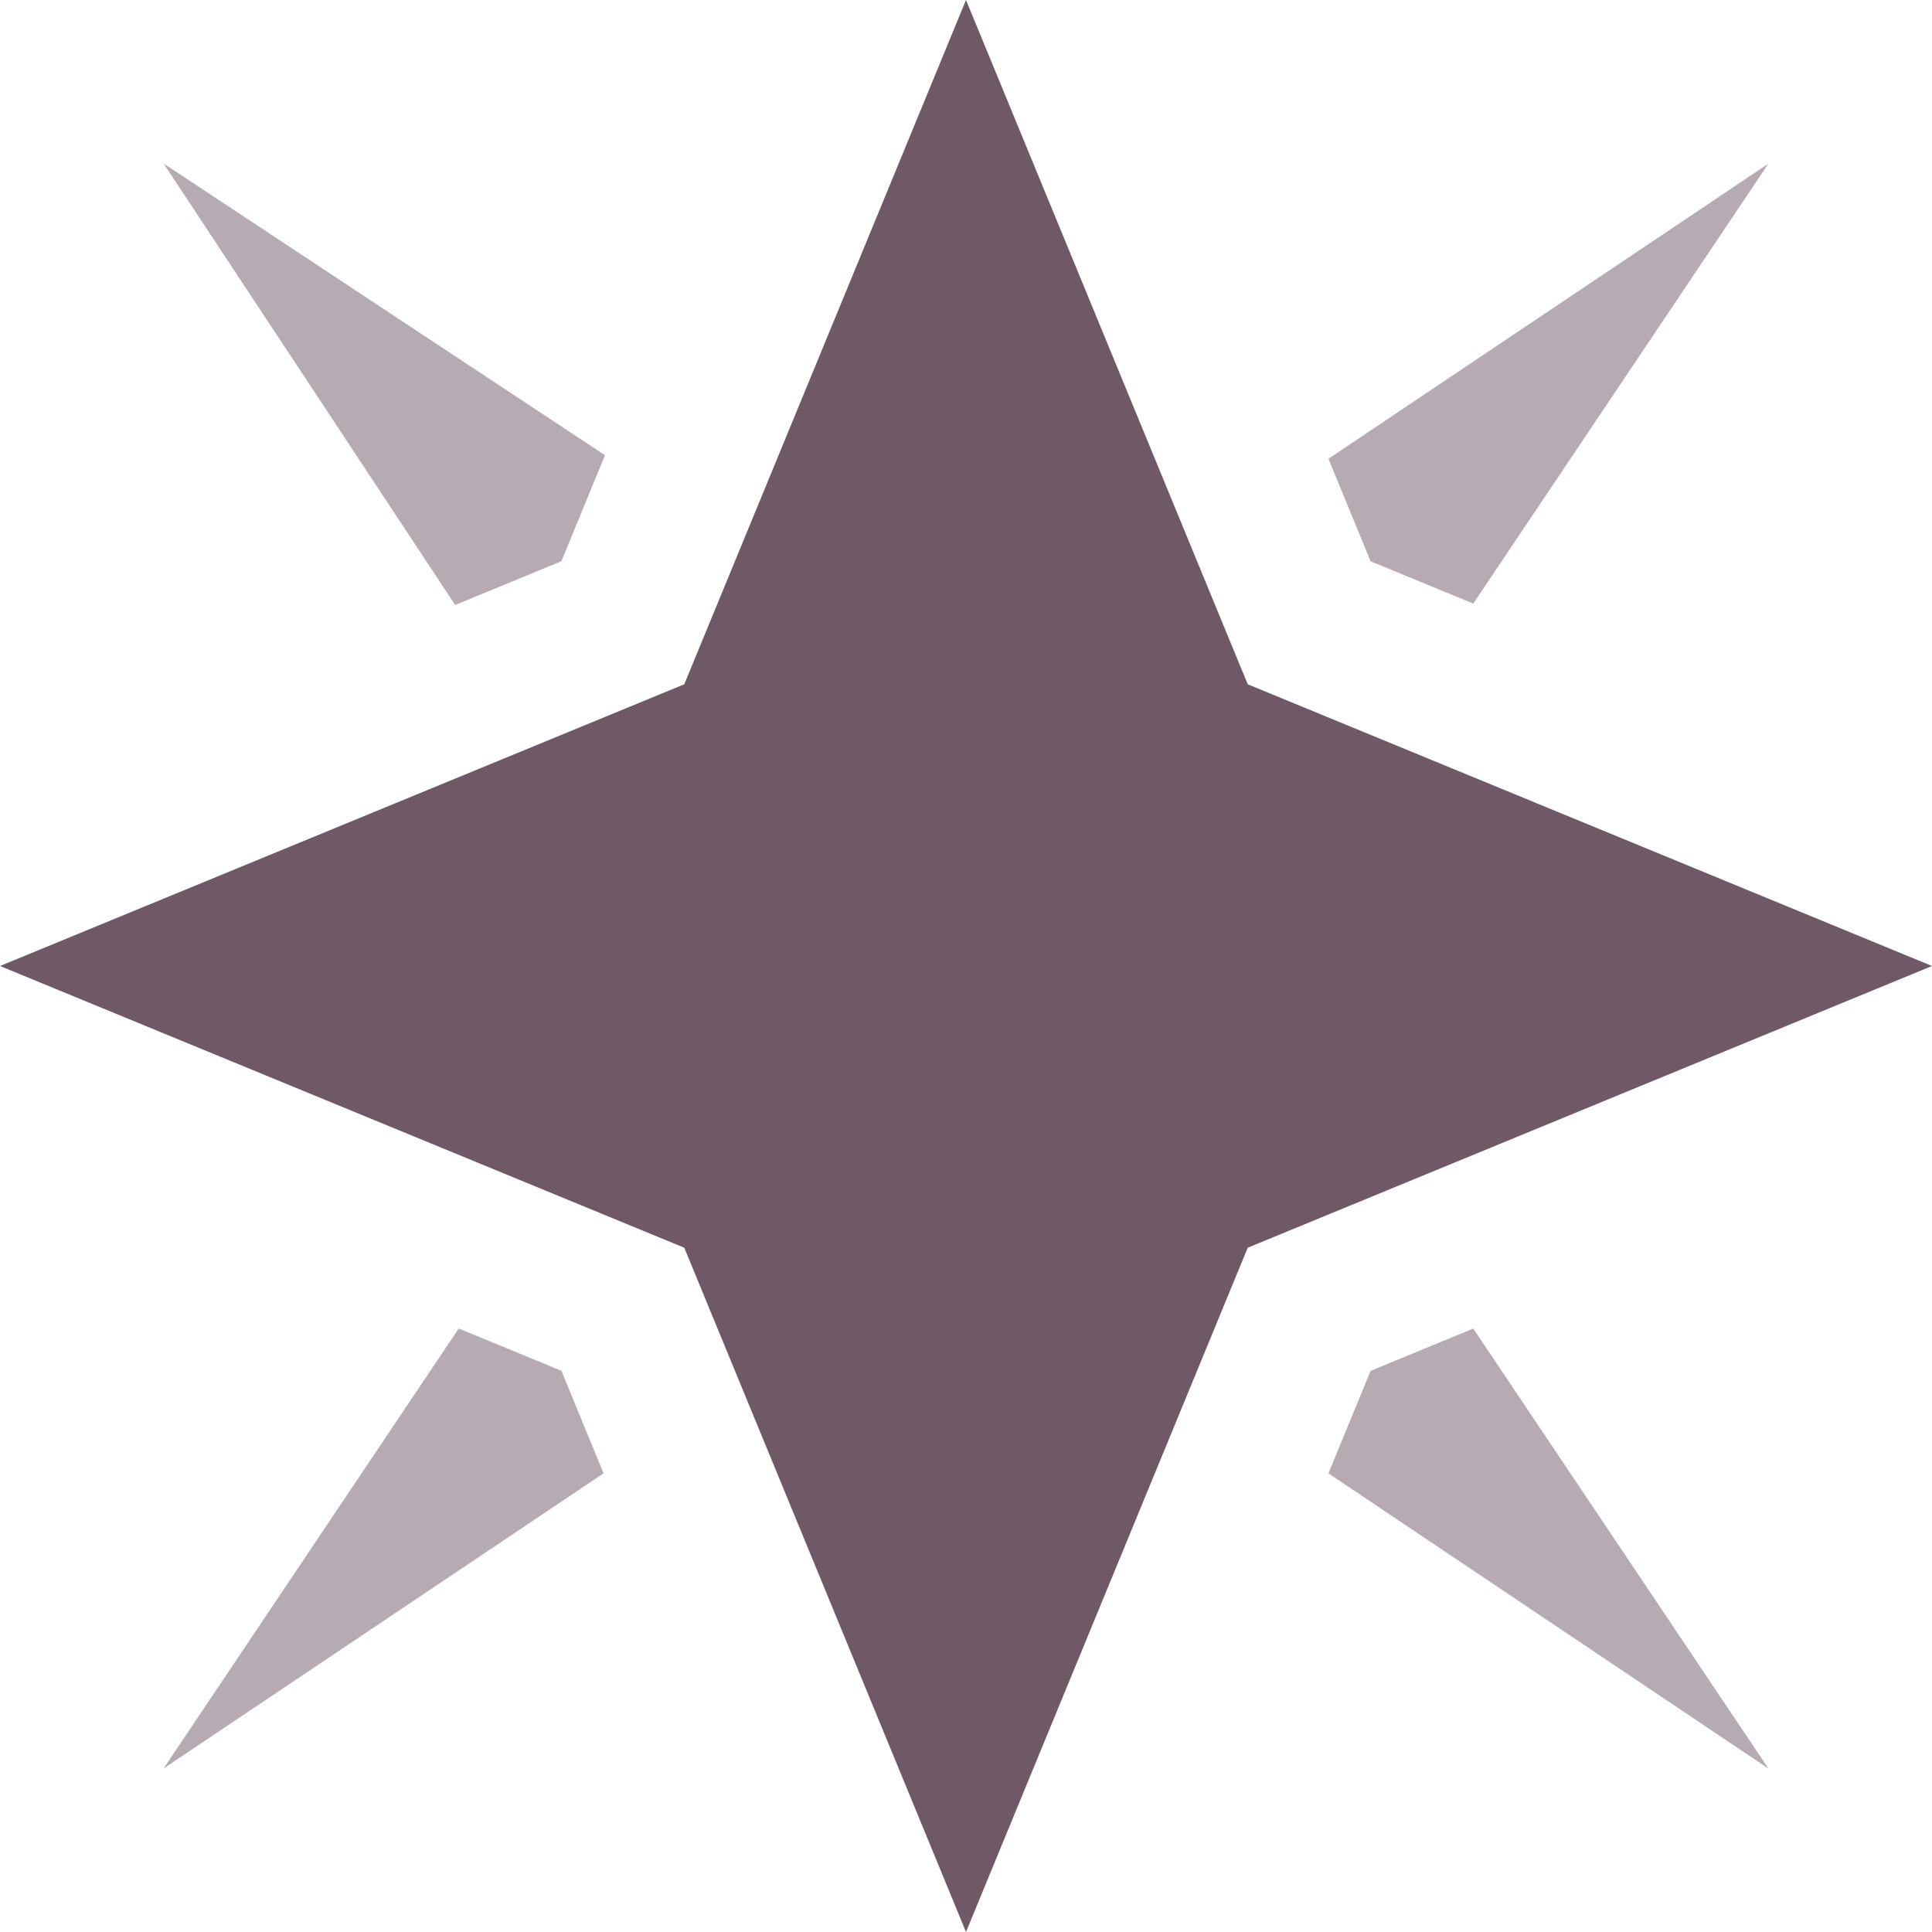
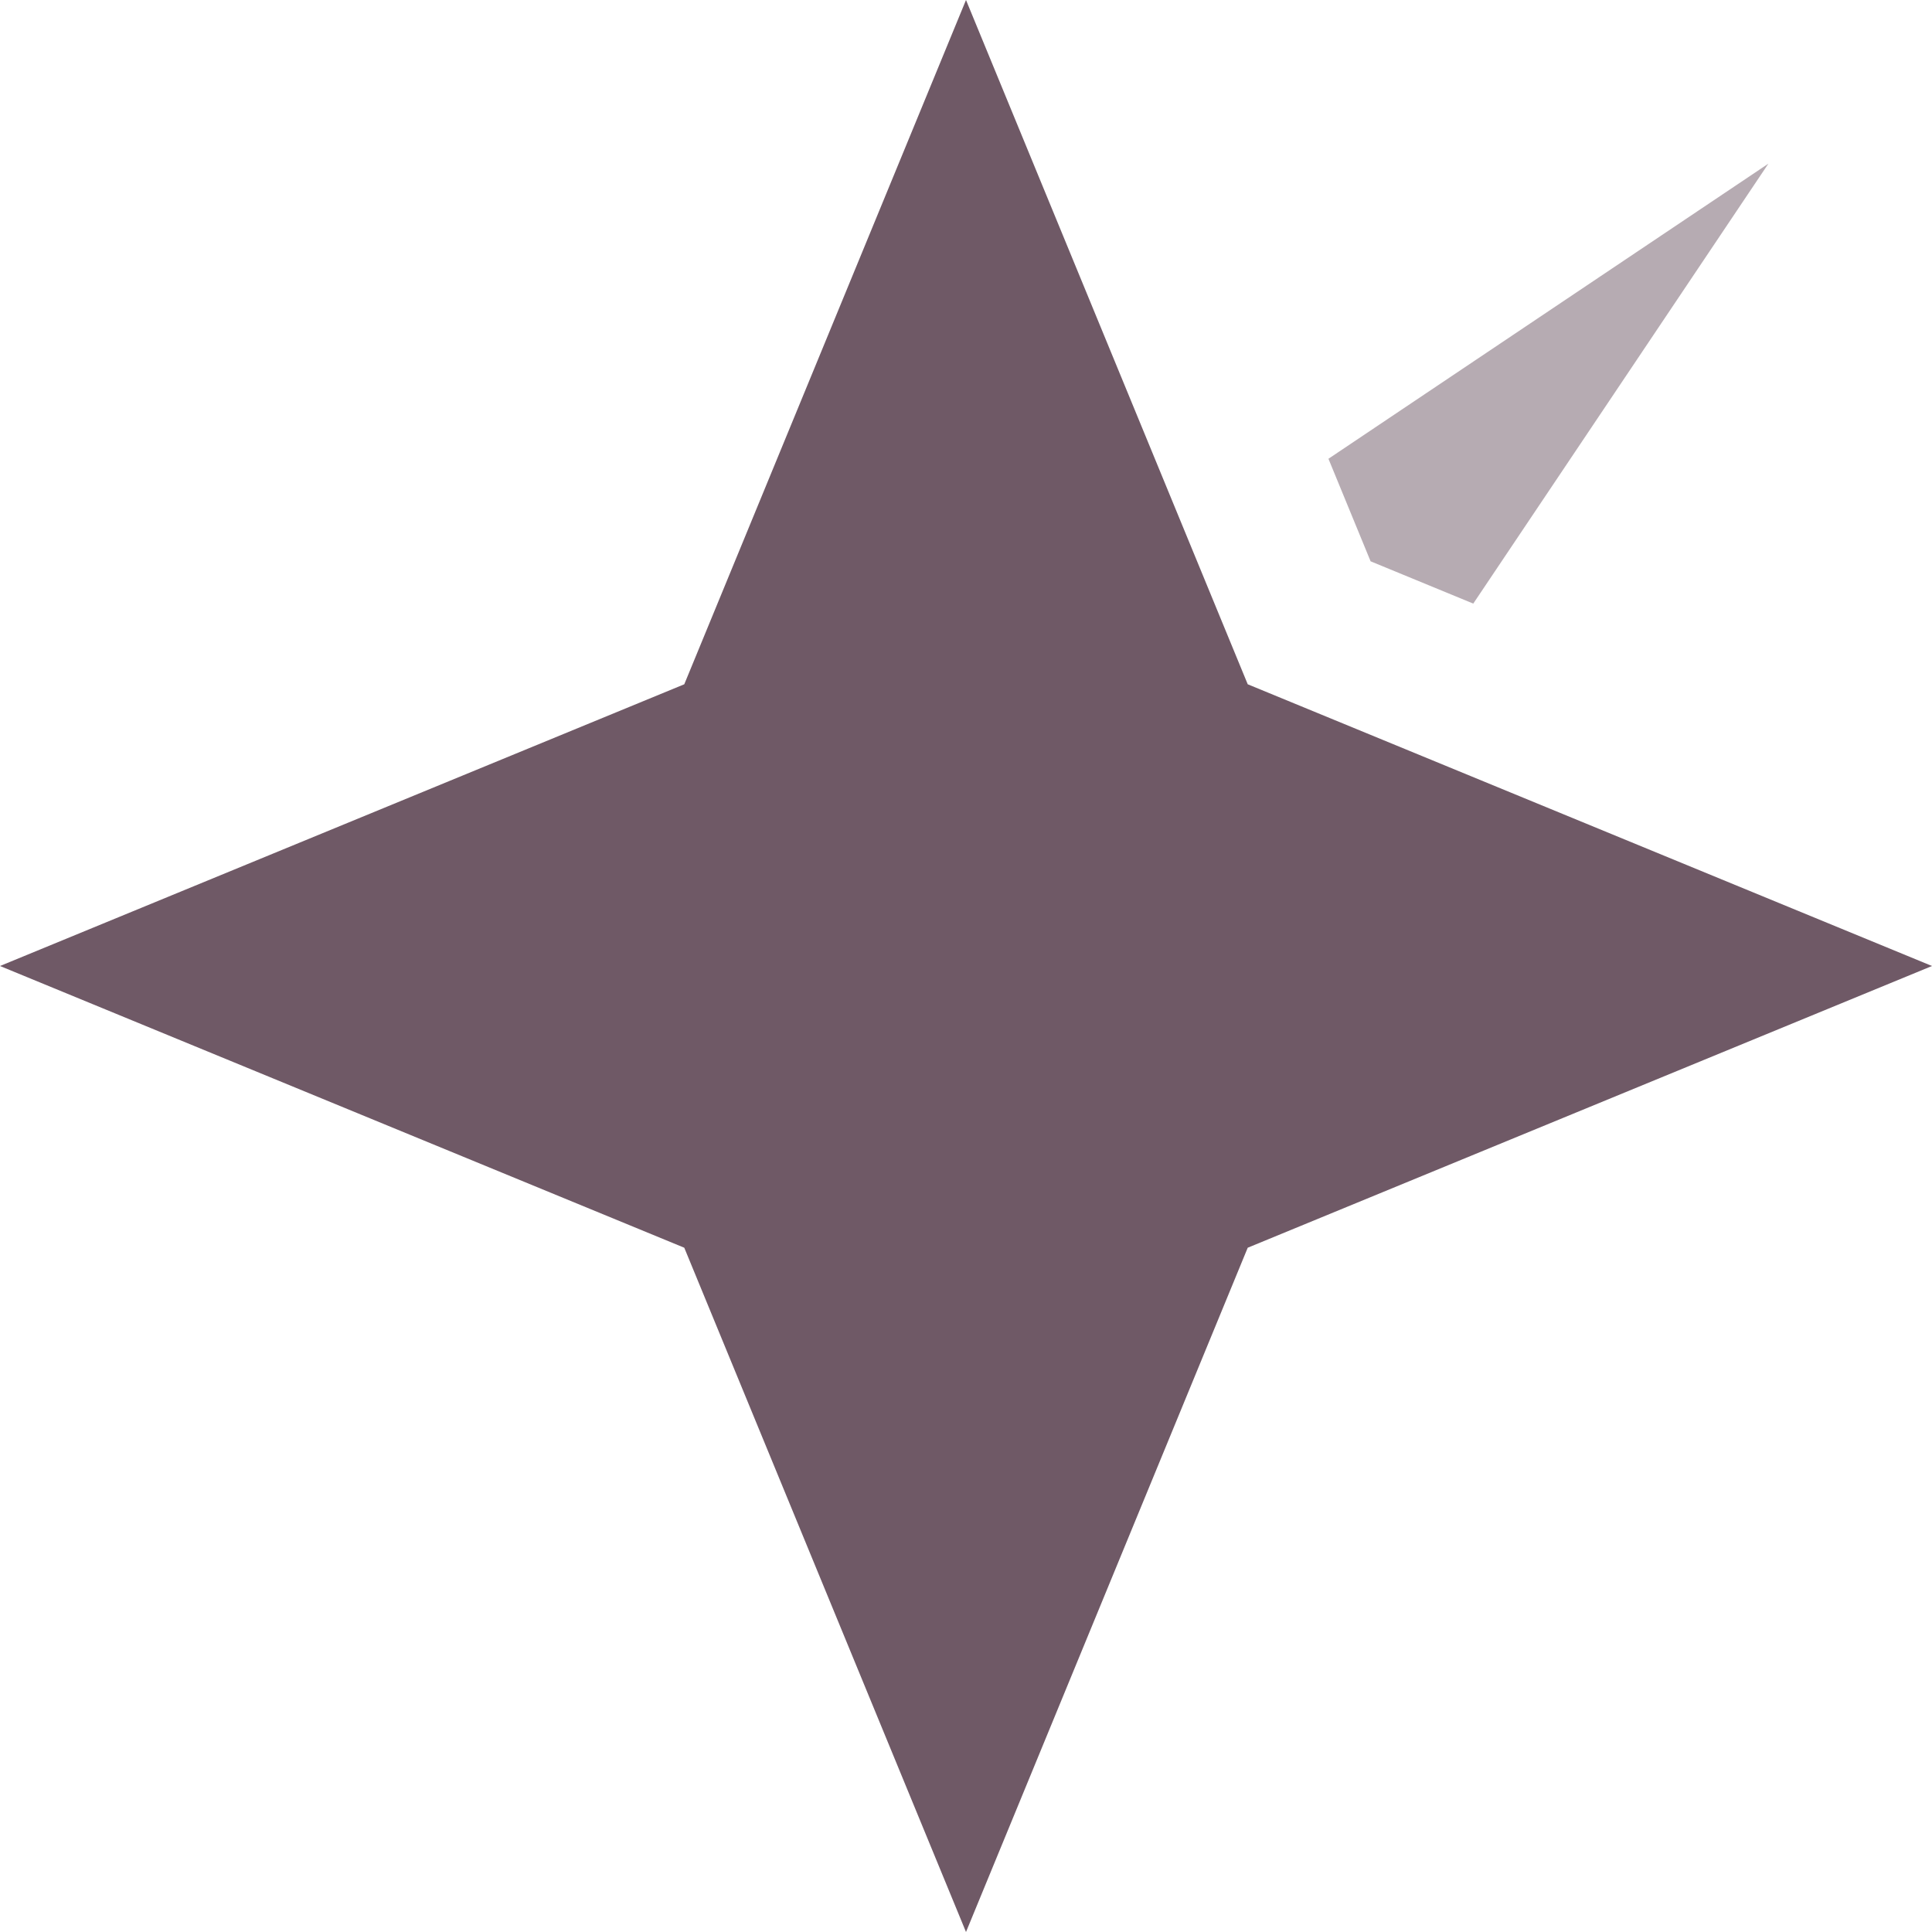
<svg xmlns="http://www.w3.org/2000/svg" xml:space="preserve" width="0.5in" height="0.5in" version="1.1" style="shape-rendering:geometricPrecision; text-rendering:geometricPrecision; image-rendering:optimizeQuality; fill-rule:evenodd; clip-rule:evenodd" viewBox="0 0 500 500" data-name="Layer 1">
  <defs>
    <style type="text/css">
   
    .fil1 {fill:#6F5966;fill-rule:nonzero}
    .fil0 {fill:#6F5966;fill-rule:nonzero;fill-opacity:0.502}
   
  </style>
  </defs>
  <g id="Layer_x0020_1">
-     <polygon class="fil0" points="145.28,354.75 118.72,343.81 42.34,457.68 156.2,381.3 145.28,354.73 " />
-     <polygon class="fil0" points="354.72,354.75 343.8,381.31 457.66,457.7 381.28,343.83 354.72,354.77 " />
    <polygon class="fil0" points="354.72,145.27 381.28,156.21 457.66,42.35 343.8,118.73 354.72,145.29 " />
-     <polygon class="fil0" points="145.28,145.27 156.57,117.81 42.34,42.32 117.8,156.57 145.28,145.25 " />
    <polygon class="fil1" points="250,500 177.09,322.91 -0,250 177.09,177.09 250,0 322.91,177.09 500,250 322.91,322.91 " />
  </g>
</svg>